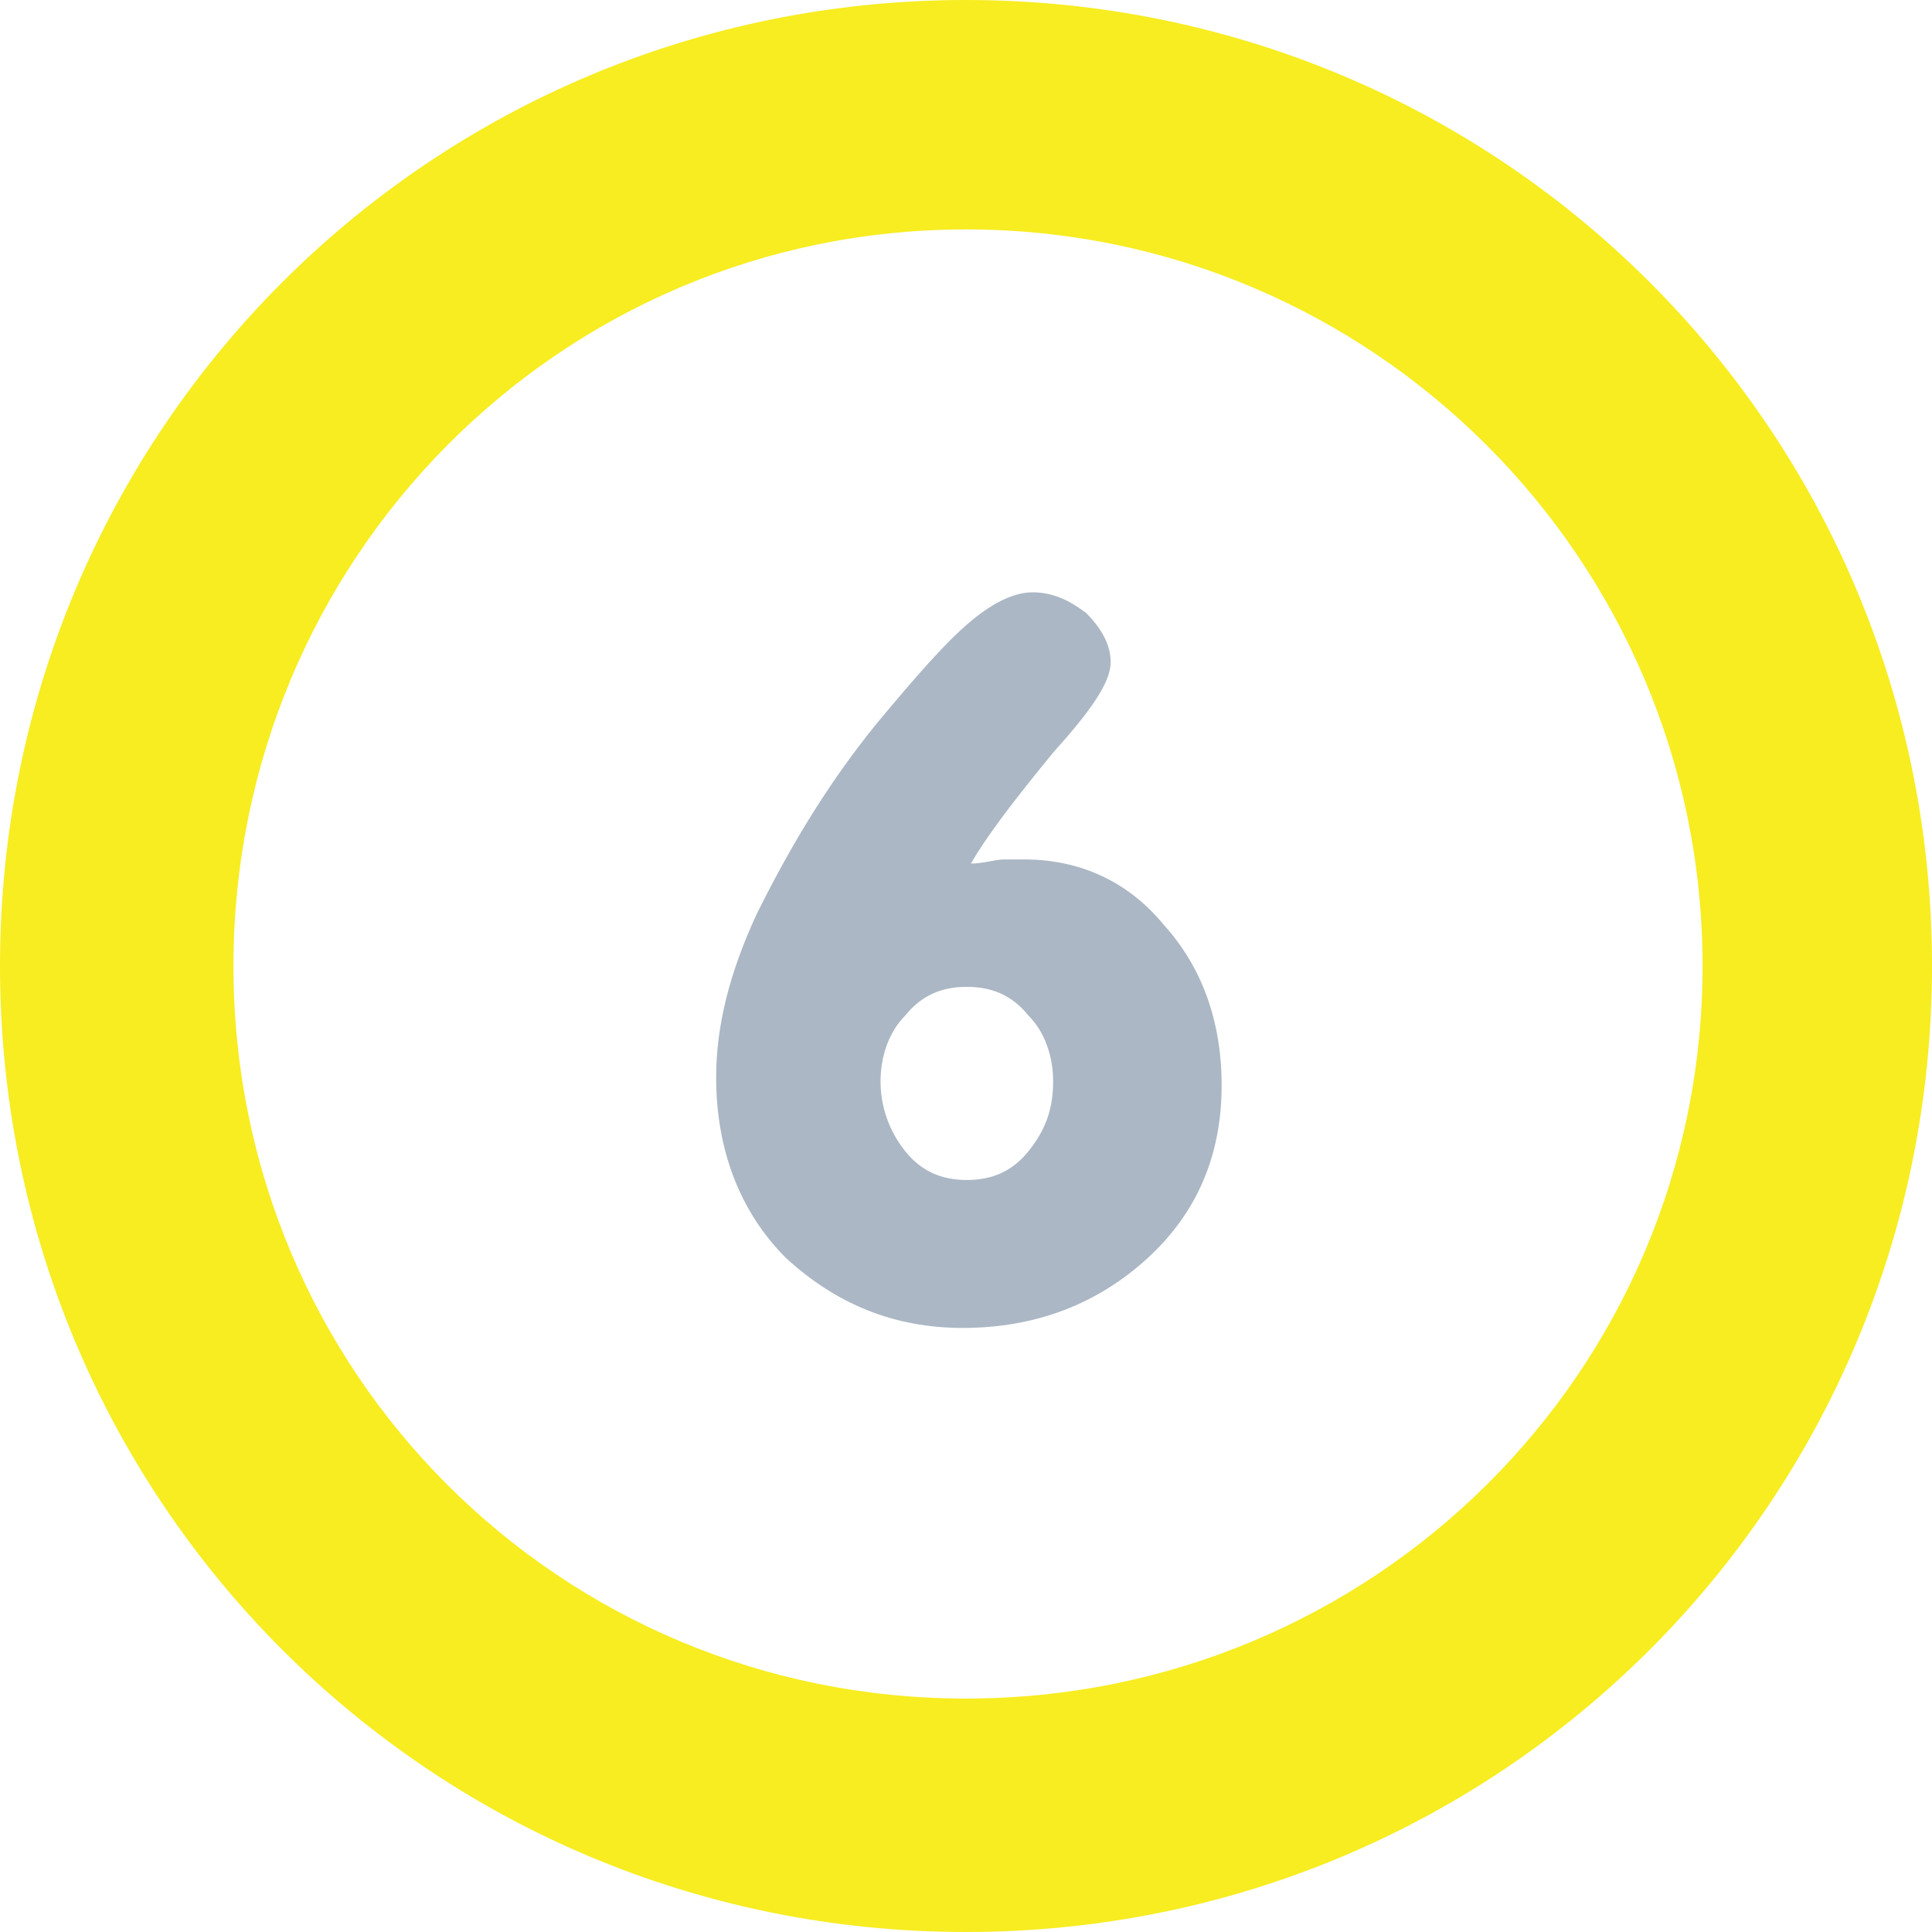
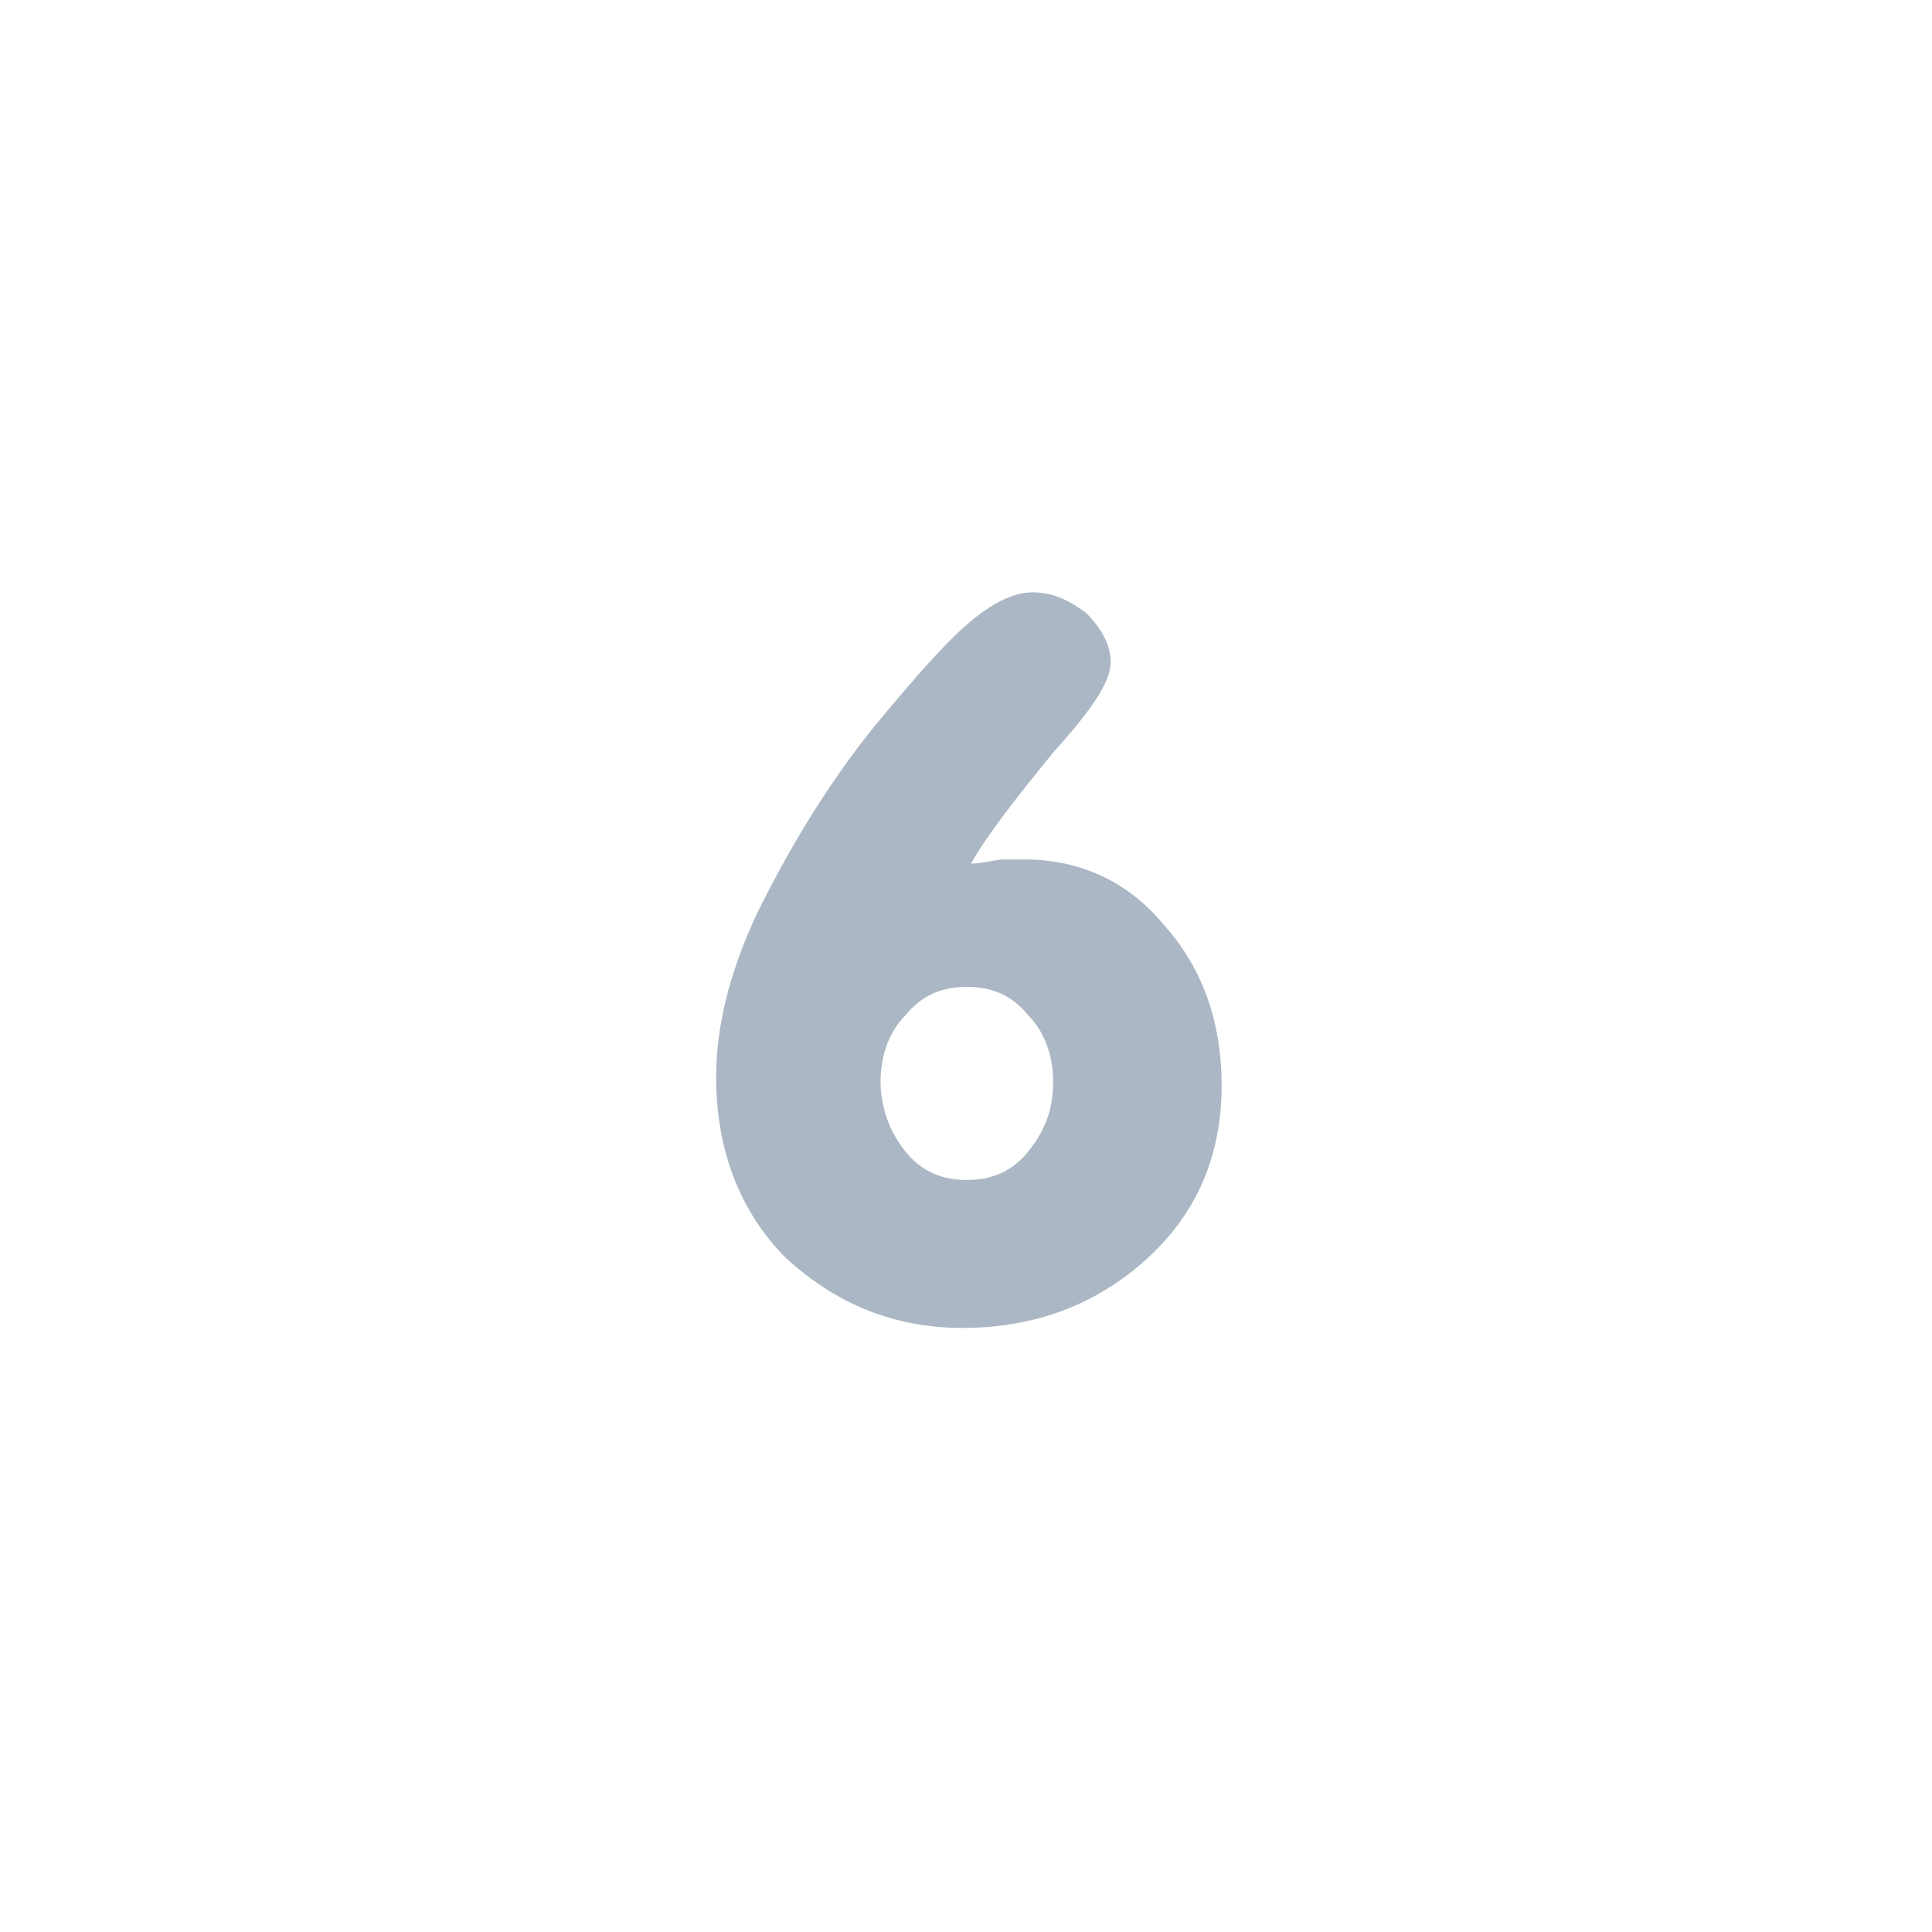
<svg xmlns="http://www.w3.org/2000/svg" xmlns:ns1="http://www.inkscape.org/namespaces/inkscape" xmlns:ns2="http://sodipodi.sourceforge.net/DTD/sodipodi-0.dtd" version="1.1" id="svg2985" ns1:version="0.48.2 r9819" ns2:docname="6 icon TVw (Hungary).svg" x="0px" y="0px" viewBox="0 0 48 48" style="enable-background:new 0 0 48 48;" xml:space="preserve">
  <style type="text/css">
	.st0{fill:#F7ED21;}
	.st1{fill:#ABB7C4;}
</style>
  <ns2:namedview bordercolor="#666666" borderopacity="1.0" id="base" ns1:current-layer="g2988" ns1:cx="-23.142857" ns1:cy="24" ns1:document-units="px" ns1:grid-bbox="true" ns1:pageopacity="0.0" ns1:pageshadow="2" ns1:window-height="706" ns1:window-maximized="1" ns1:window-width="1366" ns1:window-x="-8" ns1:window-y="-8" ns1:zoom="7" pagecolor="#ffffff" showgrid="true">
	</ns2:namedview>
  <g id="g2988">
-     <path id="path2997" class="st0" d="M24,0C10.7,0,0,10.7,0,24s10.7,24,24,24s24-10.7,24-24S37.3,0,24,0z M24,5.7   c10.1,0,18.3,8.2,18.3,18.3S34.1,42.2,24,42.2S5.8,34.1,5.8,24S13.9,5.7,24,5.7z" />
    <g id="text3788" transform="matrix(1.021,0,0,1.021,-0.381,-0.701)" ns1:transform-center-x="3.5015258" ns1:transform-center-y="7.7325375">
      <path id="path2986" ns1:connector-curvature="0" class="st1" d="M21.8,27c0,0.6,0.2,1.2,0.6,1.7c0.4,0.5,0.9,0.7,1.5,0.7    c0.6,0,1.1-0.2,1.5-0.7c0.4-0.5,0.6-1,0.6-1.7c0-0.6-0.2-1.2-0.6-1.6c-0.4-0.5-0.9-0.7-1.5-0.7c-0.6,0-1.1,0.2-1.5,0.7    C22,25.8,21.8,26.4,21.8,27z M24,21.7c0.3,0,0.6-0.1,0.8-0.1c0.2,0,0.4,0,0.5,0c1.3,0,2.5,0.5,3.4,1.6c0.9,1,1.4,2.3,1.4,3.9    c0,1.7-0.6,3.1-1.8,4.2c-1.2,1.1-2.7,1.7-4.5,1.7c-1.7,0-3.1-0.6-4.3-1.7c-1.1-1.1-1.7-2.6-1.7-4.4c0-1.2,0.3-2.5,1-4    c0.7-1.4,1.6-3,2.9-4.6c1-1.2,1.7-2,2.3-2.5c0.6-0.5,1.1-0.7,1.5-0.7c0.5,0,0.9,0.2,1.3,0.5c0.4,0.4,0.6,0.8,0.6,1.2    c0,0.5-0.5,1.2-1.4,2.2C25.1,20.1,24.4,21,24,21.7z" />
    </g>
  </g>
</svg>